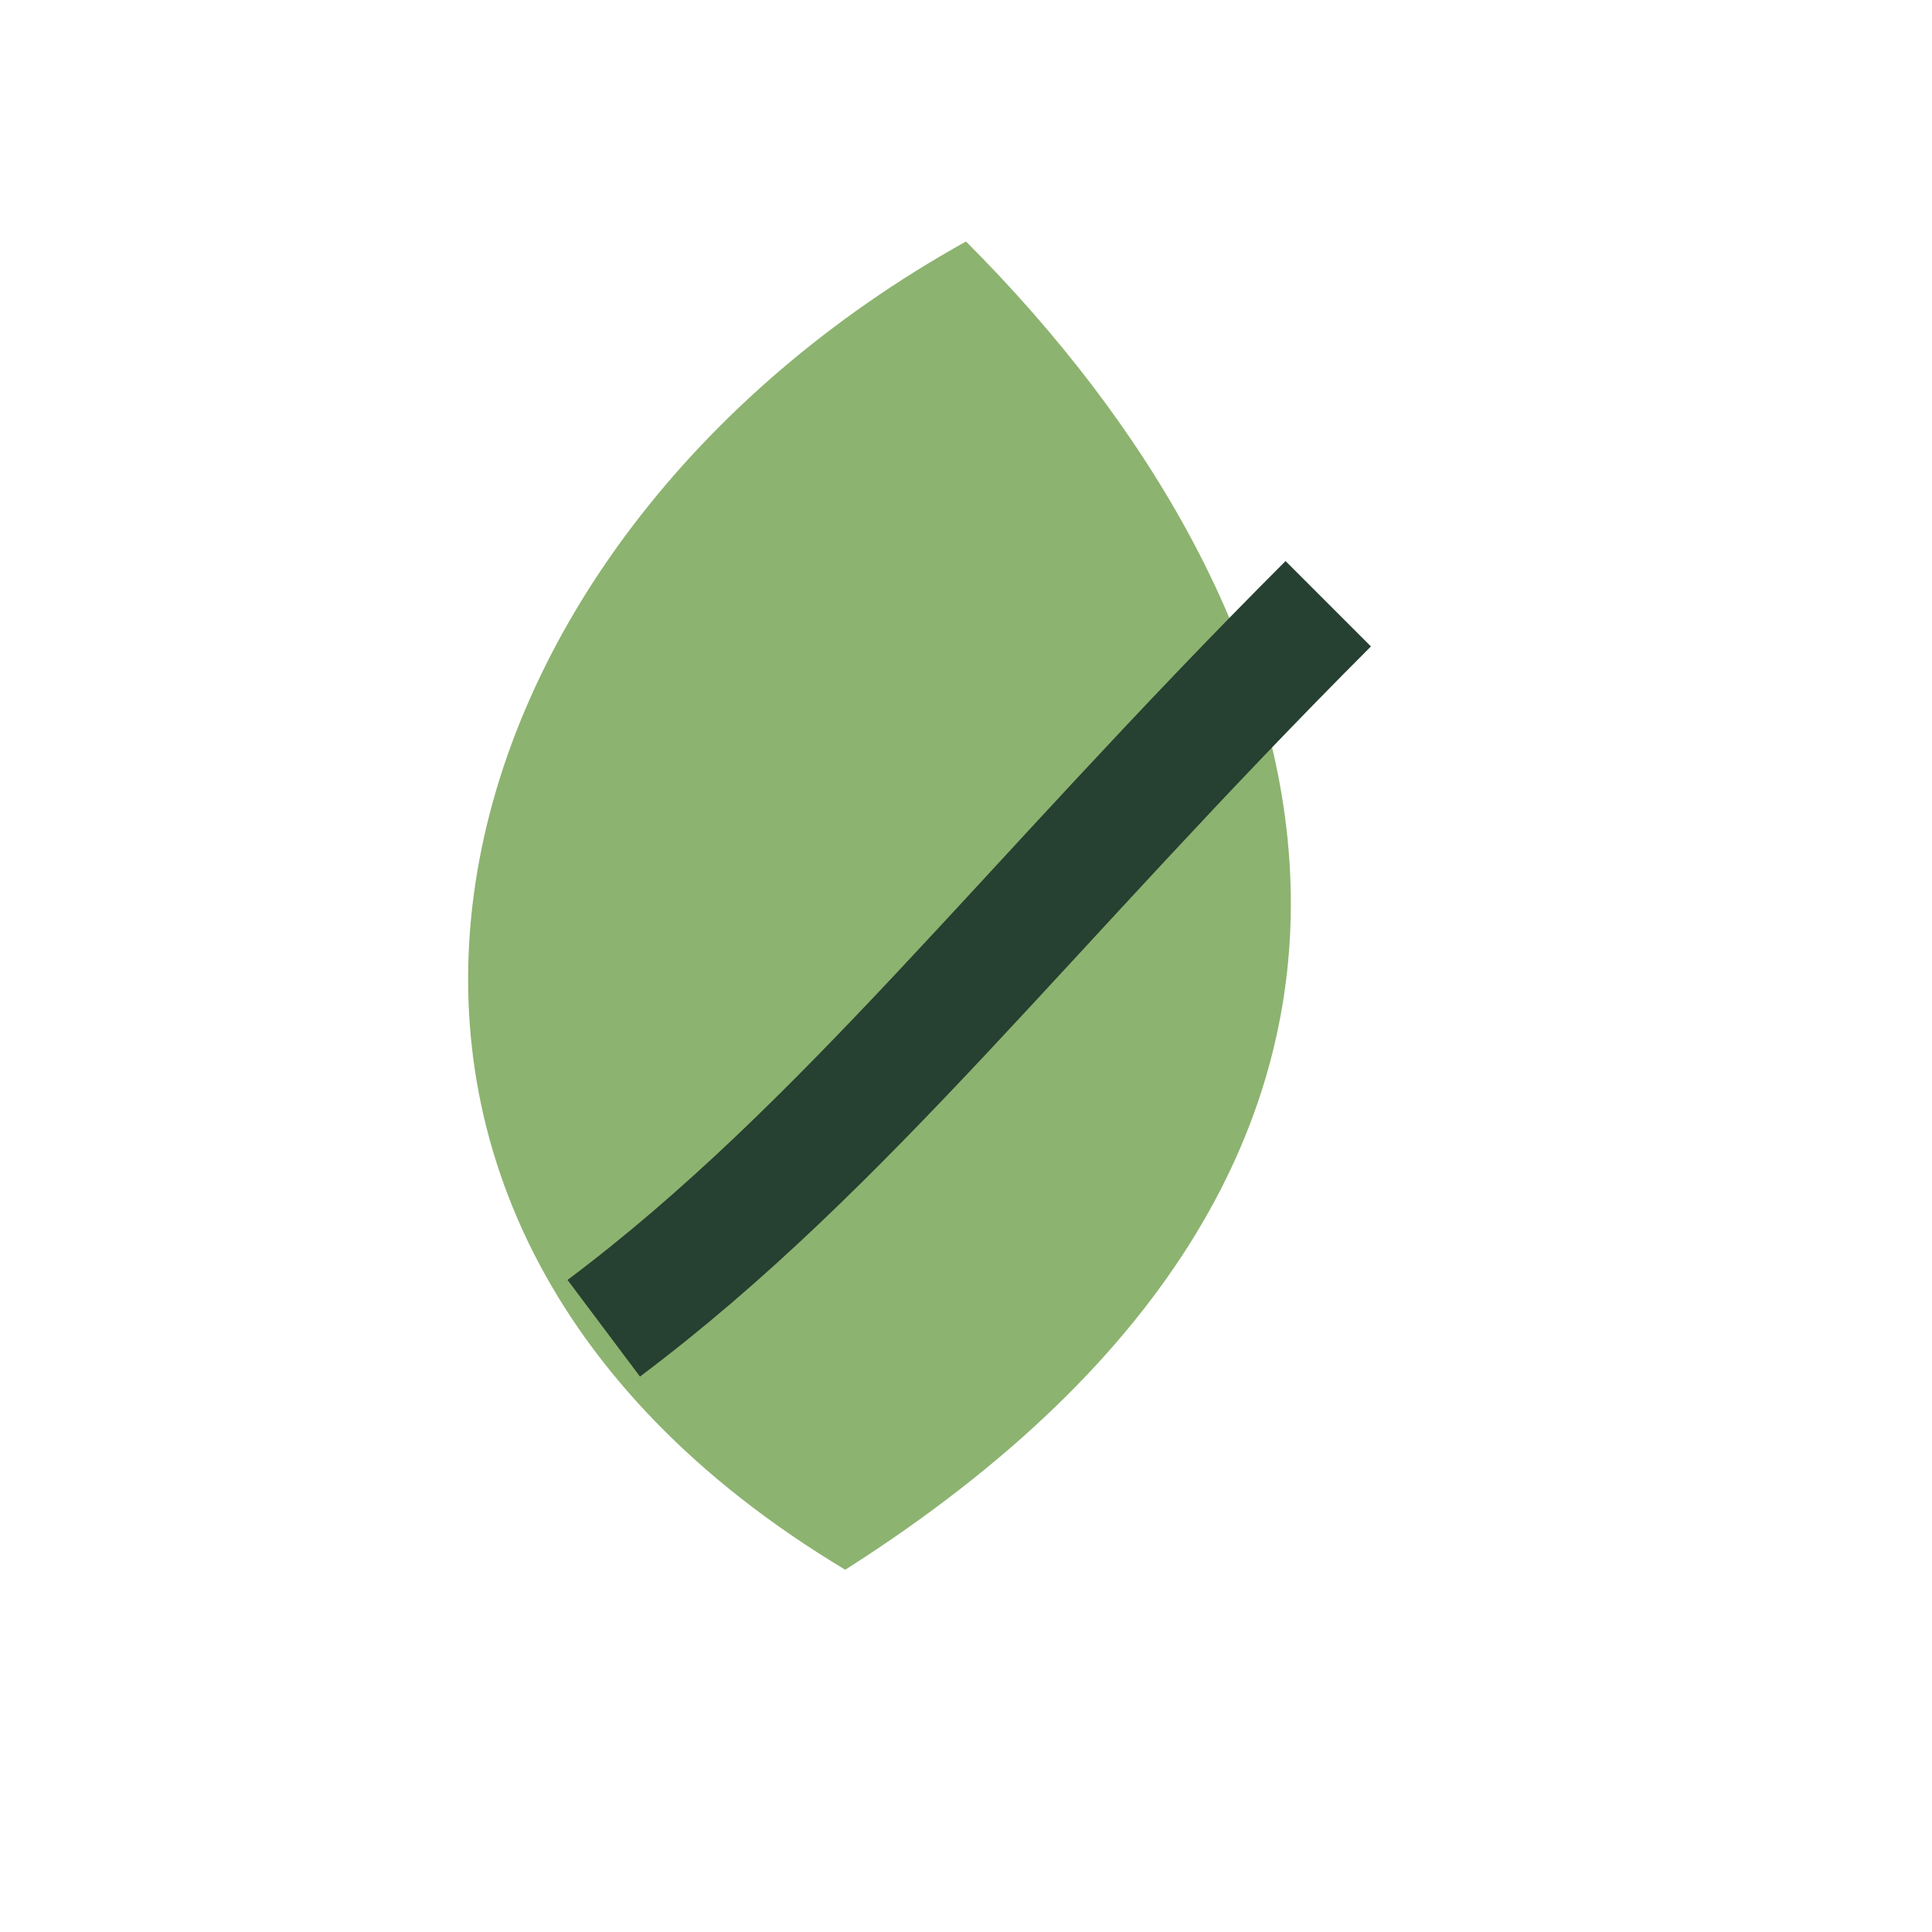
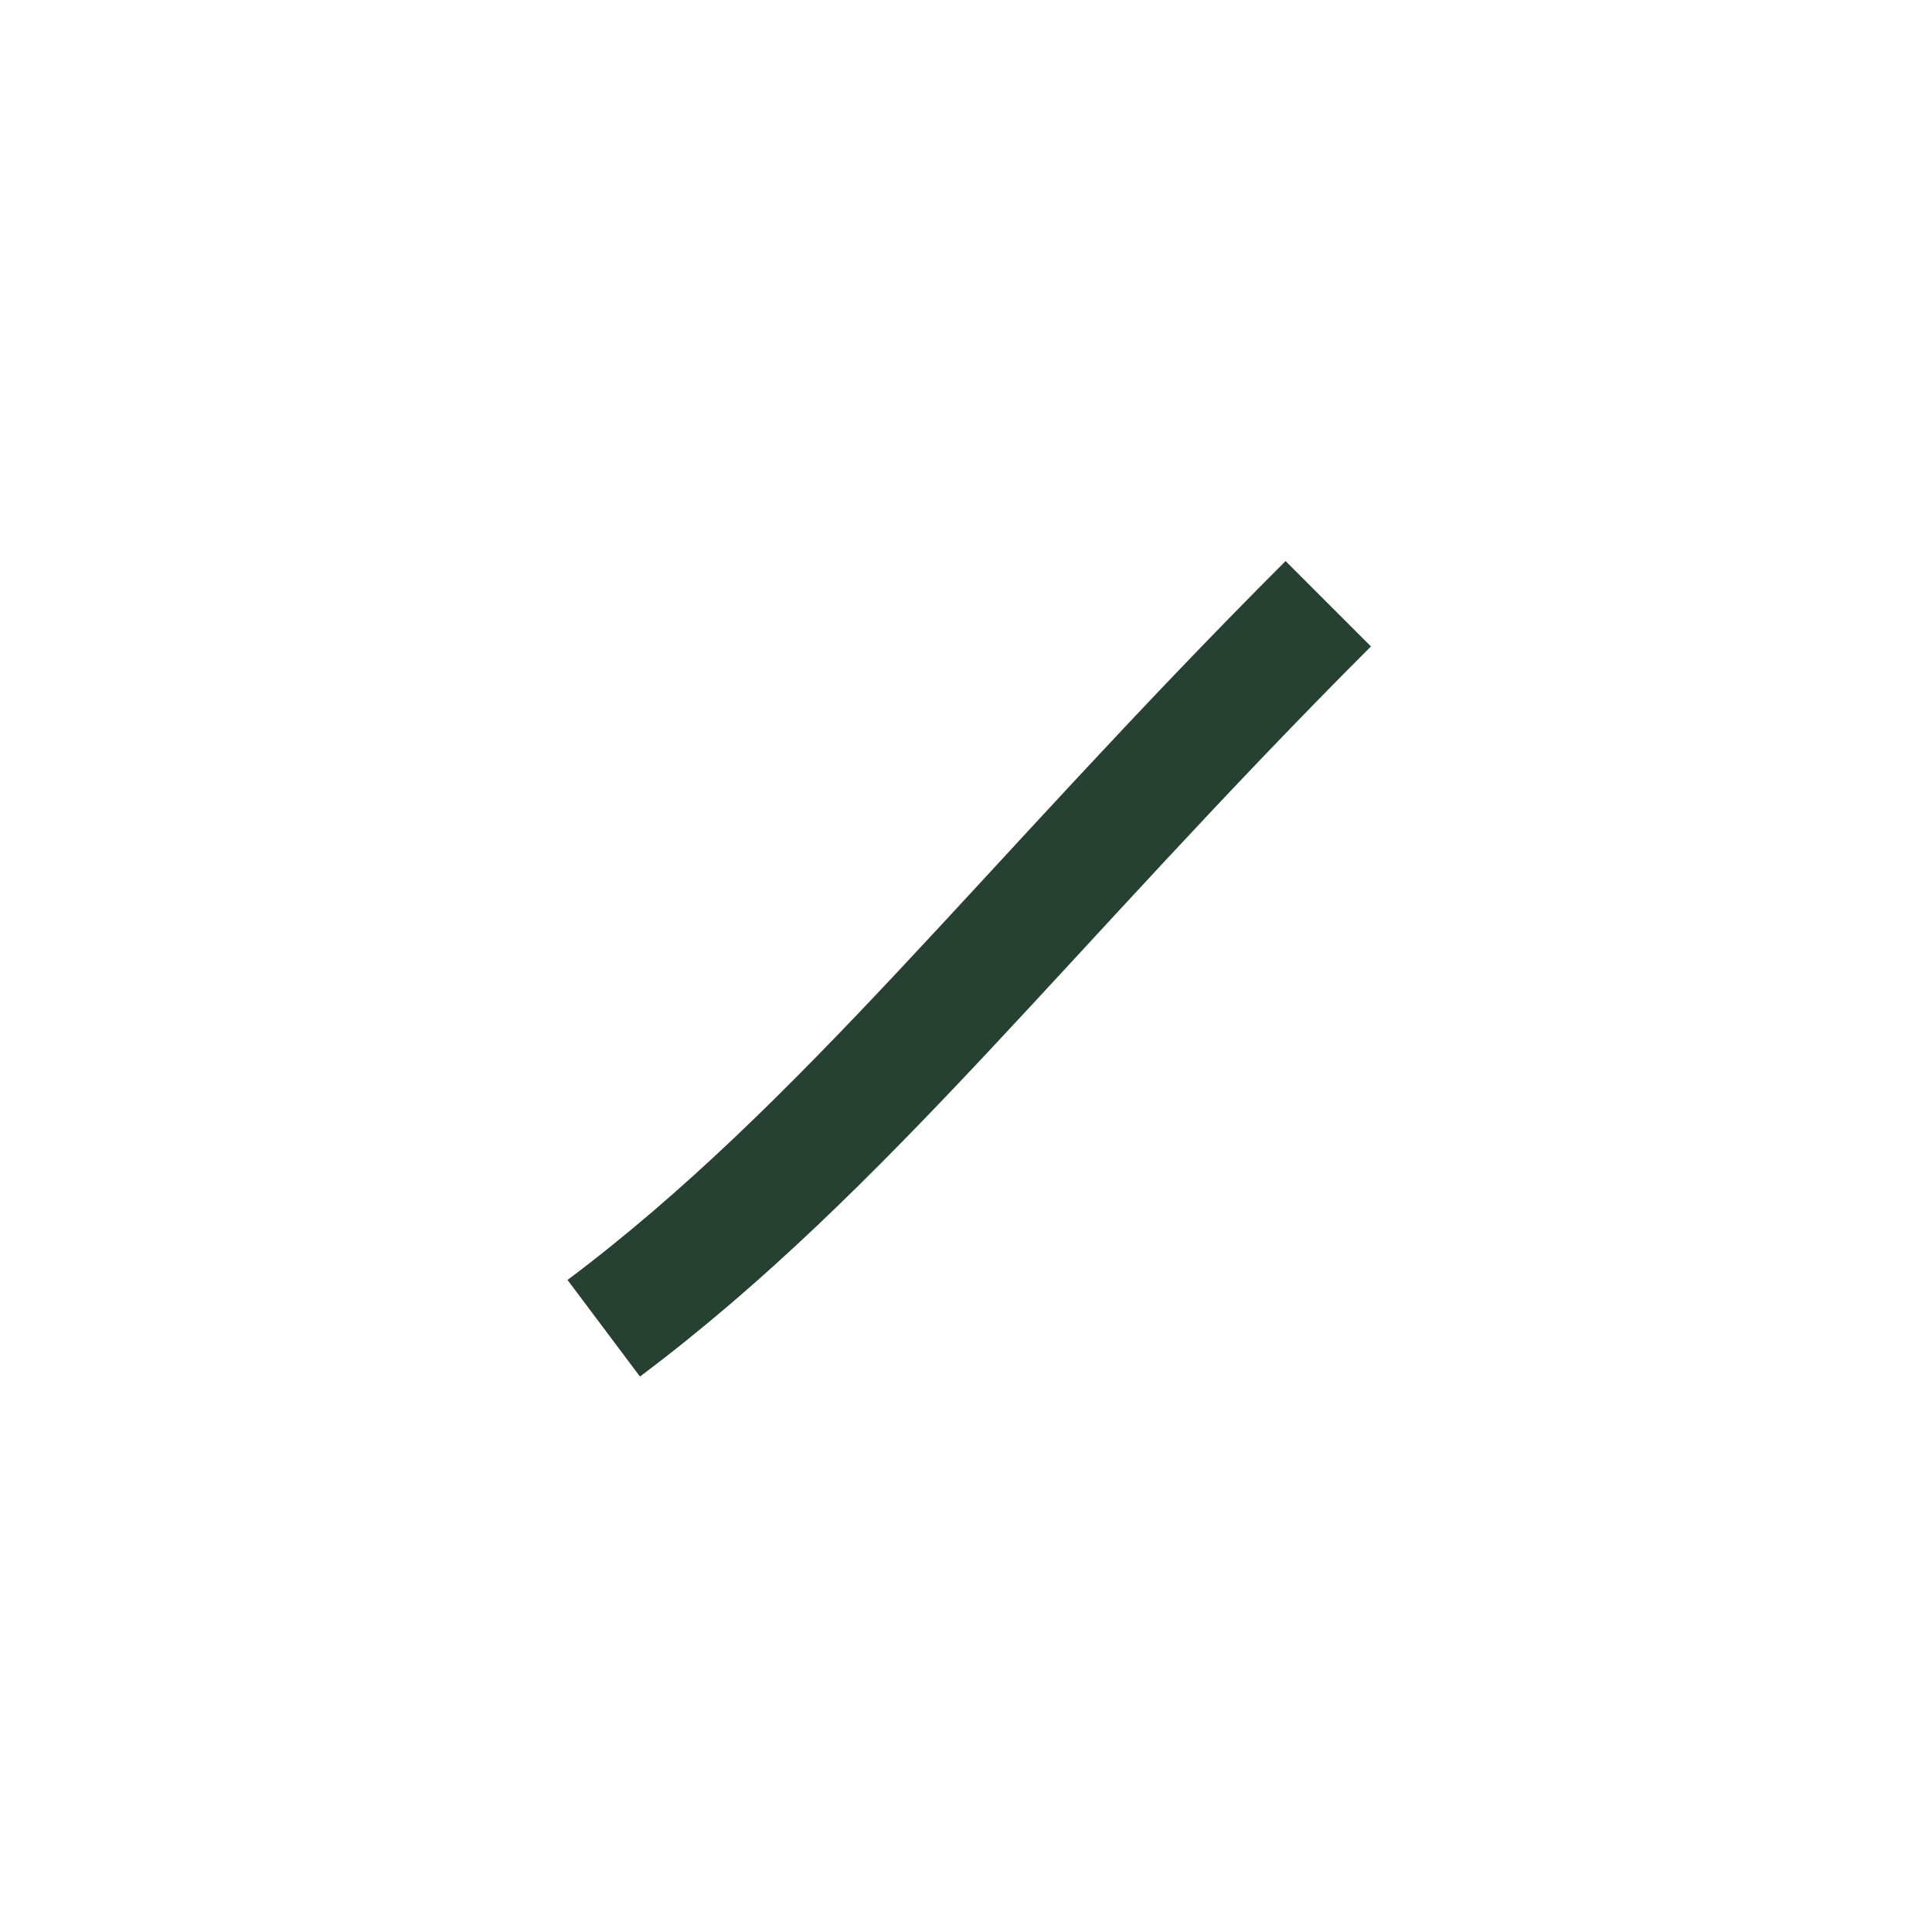
<svg xmlns="http://www.w3.org/2000/svg" width="32" height="32" viewBox="0 0 32 32">
-   <path d="M16 4c6 6 9 15-2 22C4 20 7 9 16 4z" fill="#8DB370" />
  <path d="M10 22c4-3 7-7 12-12" stroke="#264031" stroke-width="2" fill="none" />
</svg>